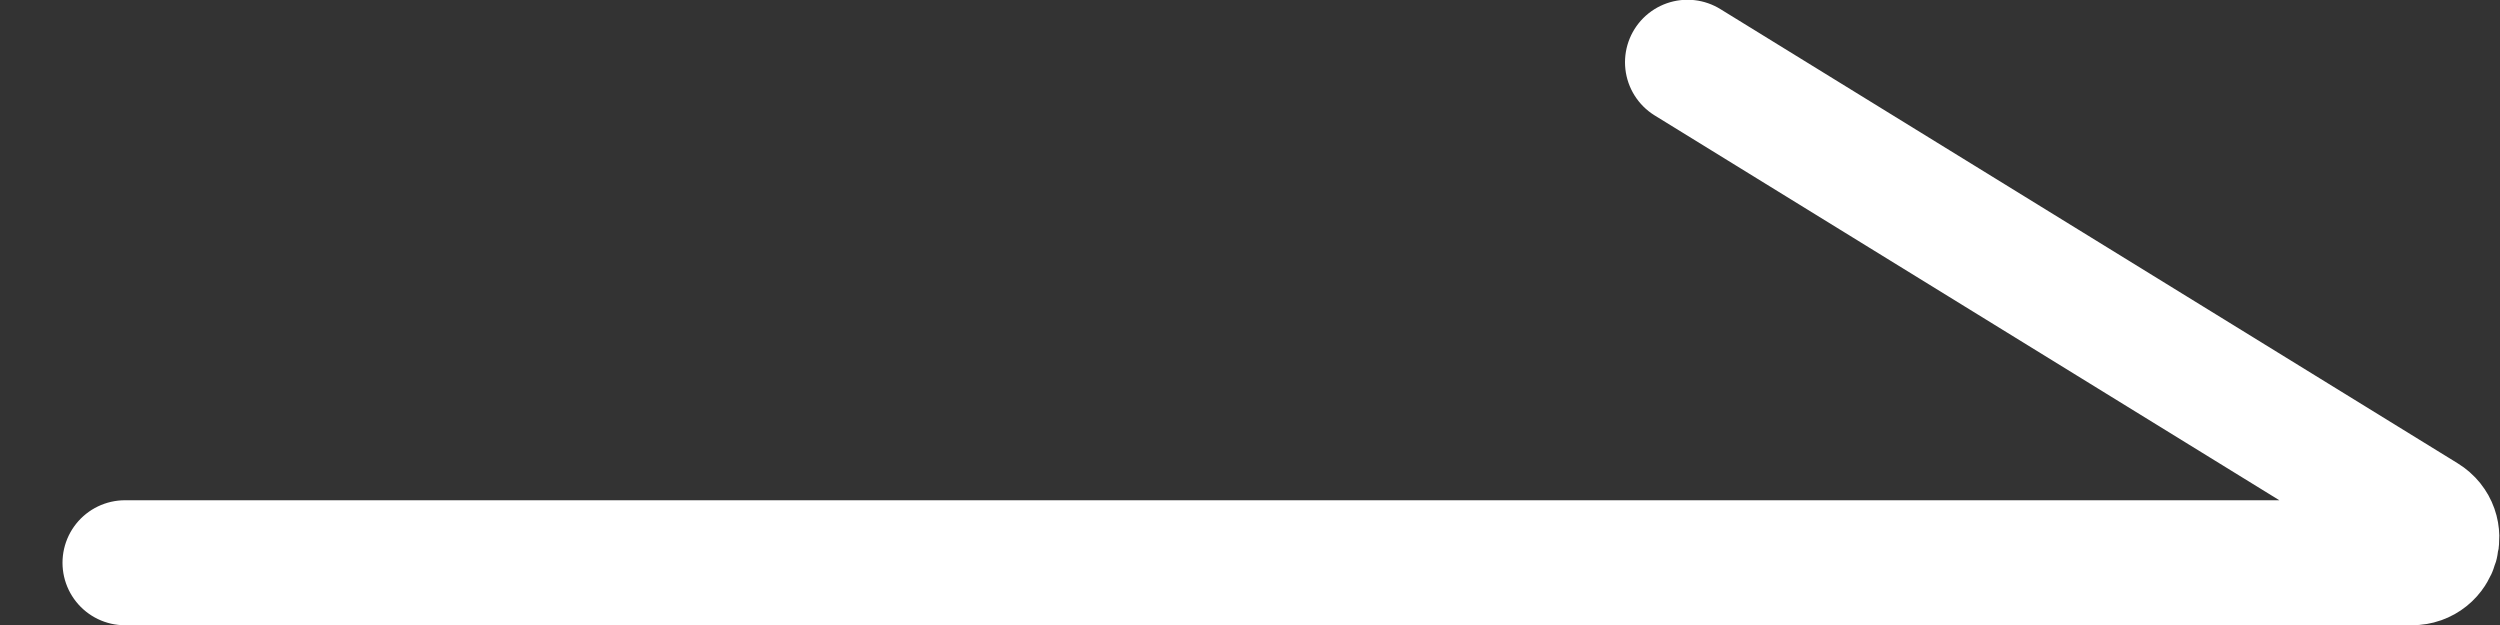
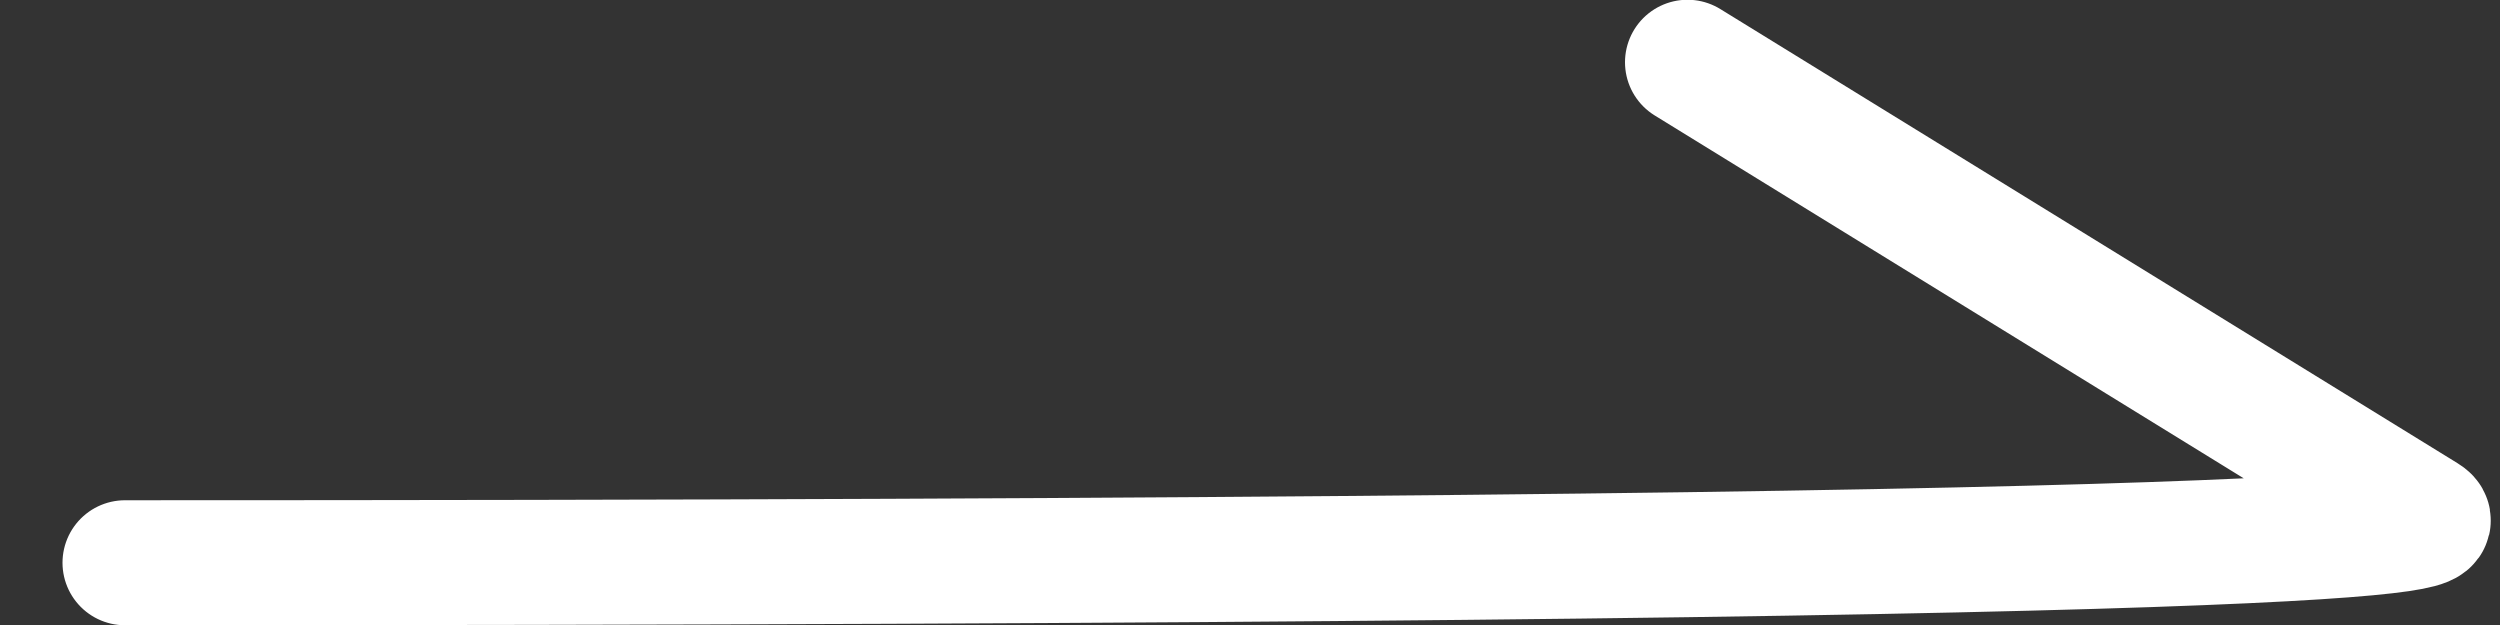
<svg xmlns="http://www.w3.org/2000/svg" width="20" height="5" viewBox="0 0 20 5" fill="none">
  <rect x="0" y="0" width="20" height="5" fill="#333333" stroke="none" />
-   <path d="M1 4.502H19.294C19.496 4.502 19.571 4.238 19.399 4.132L13.5 0.498" stroke="white" stroke-linecap="round" stroke-linejoin="round" />
+   <path d="M1 4.502C19.496 4.502 19.571 4.238 19.399 4.132L13.5 0.498" stroke="white" stroke-linecap="round" stroke-linejoin="round" />
</svg>